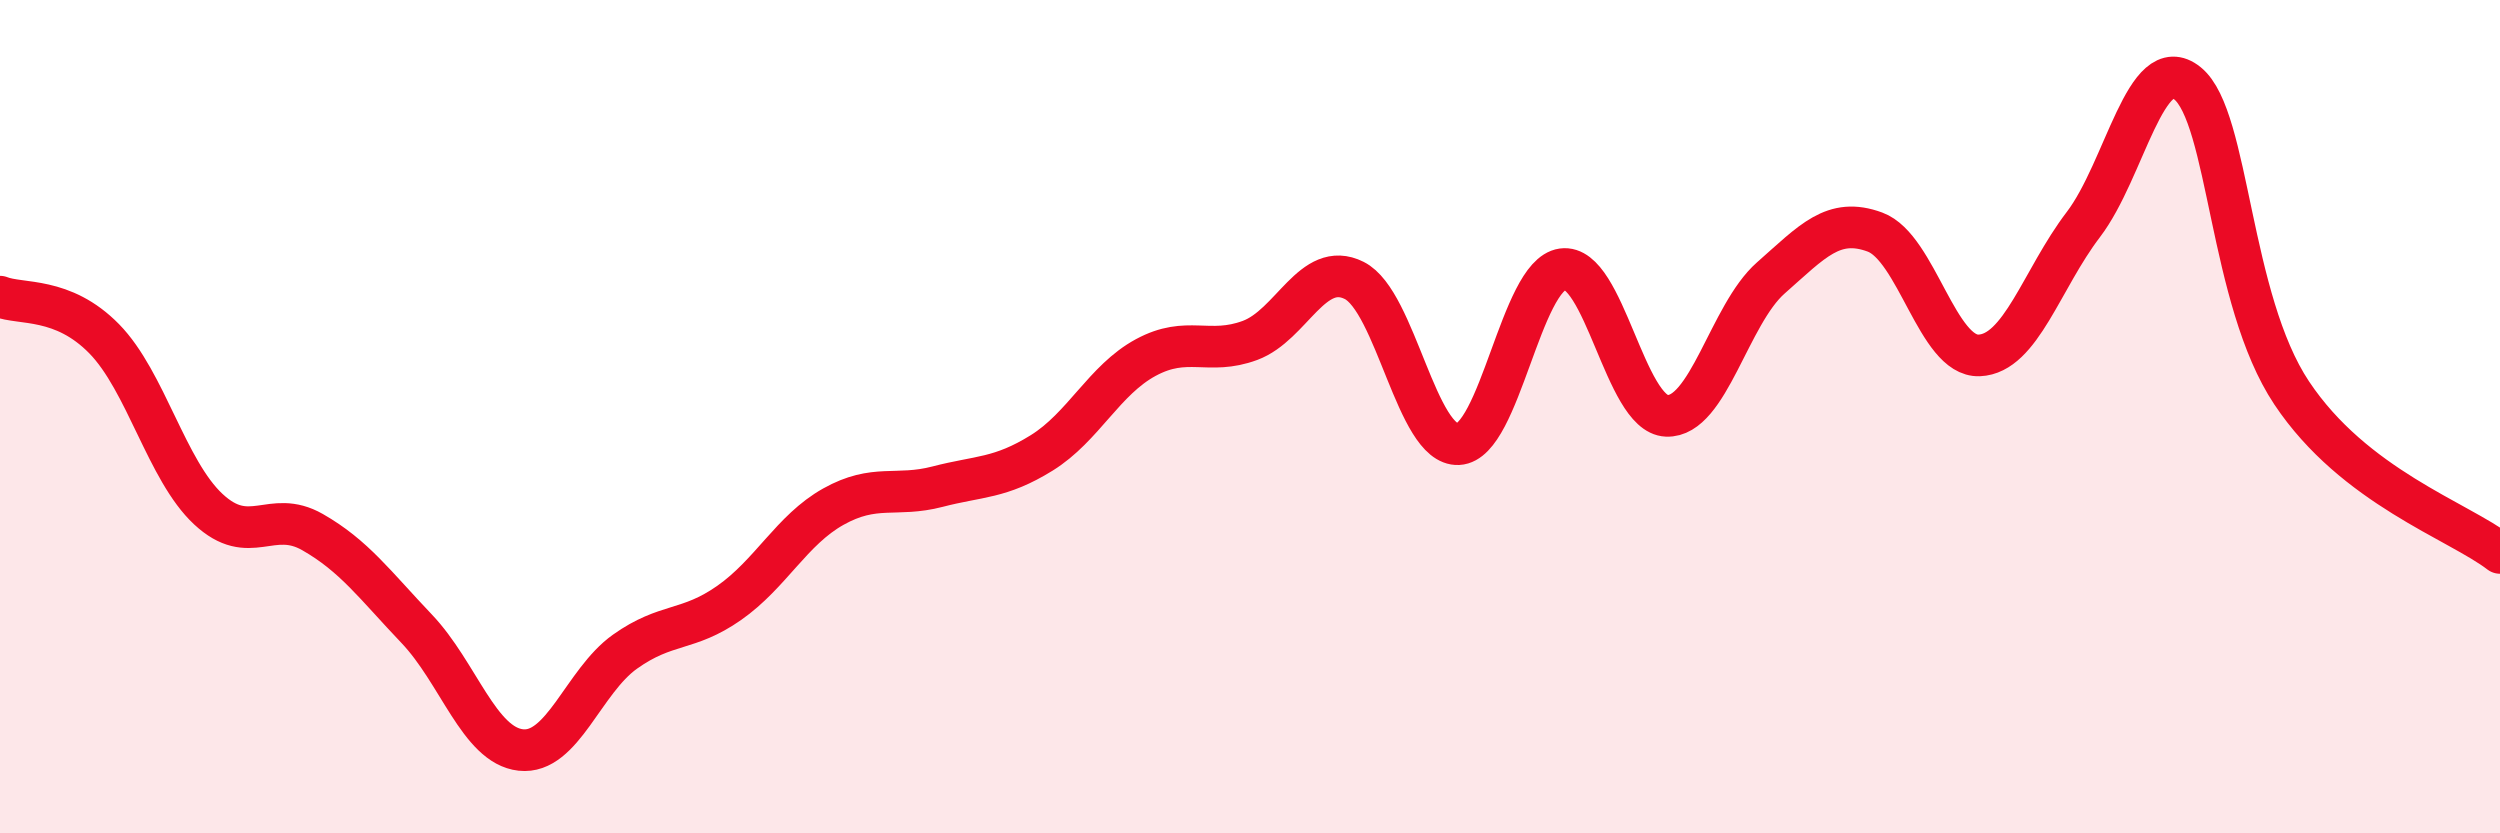
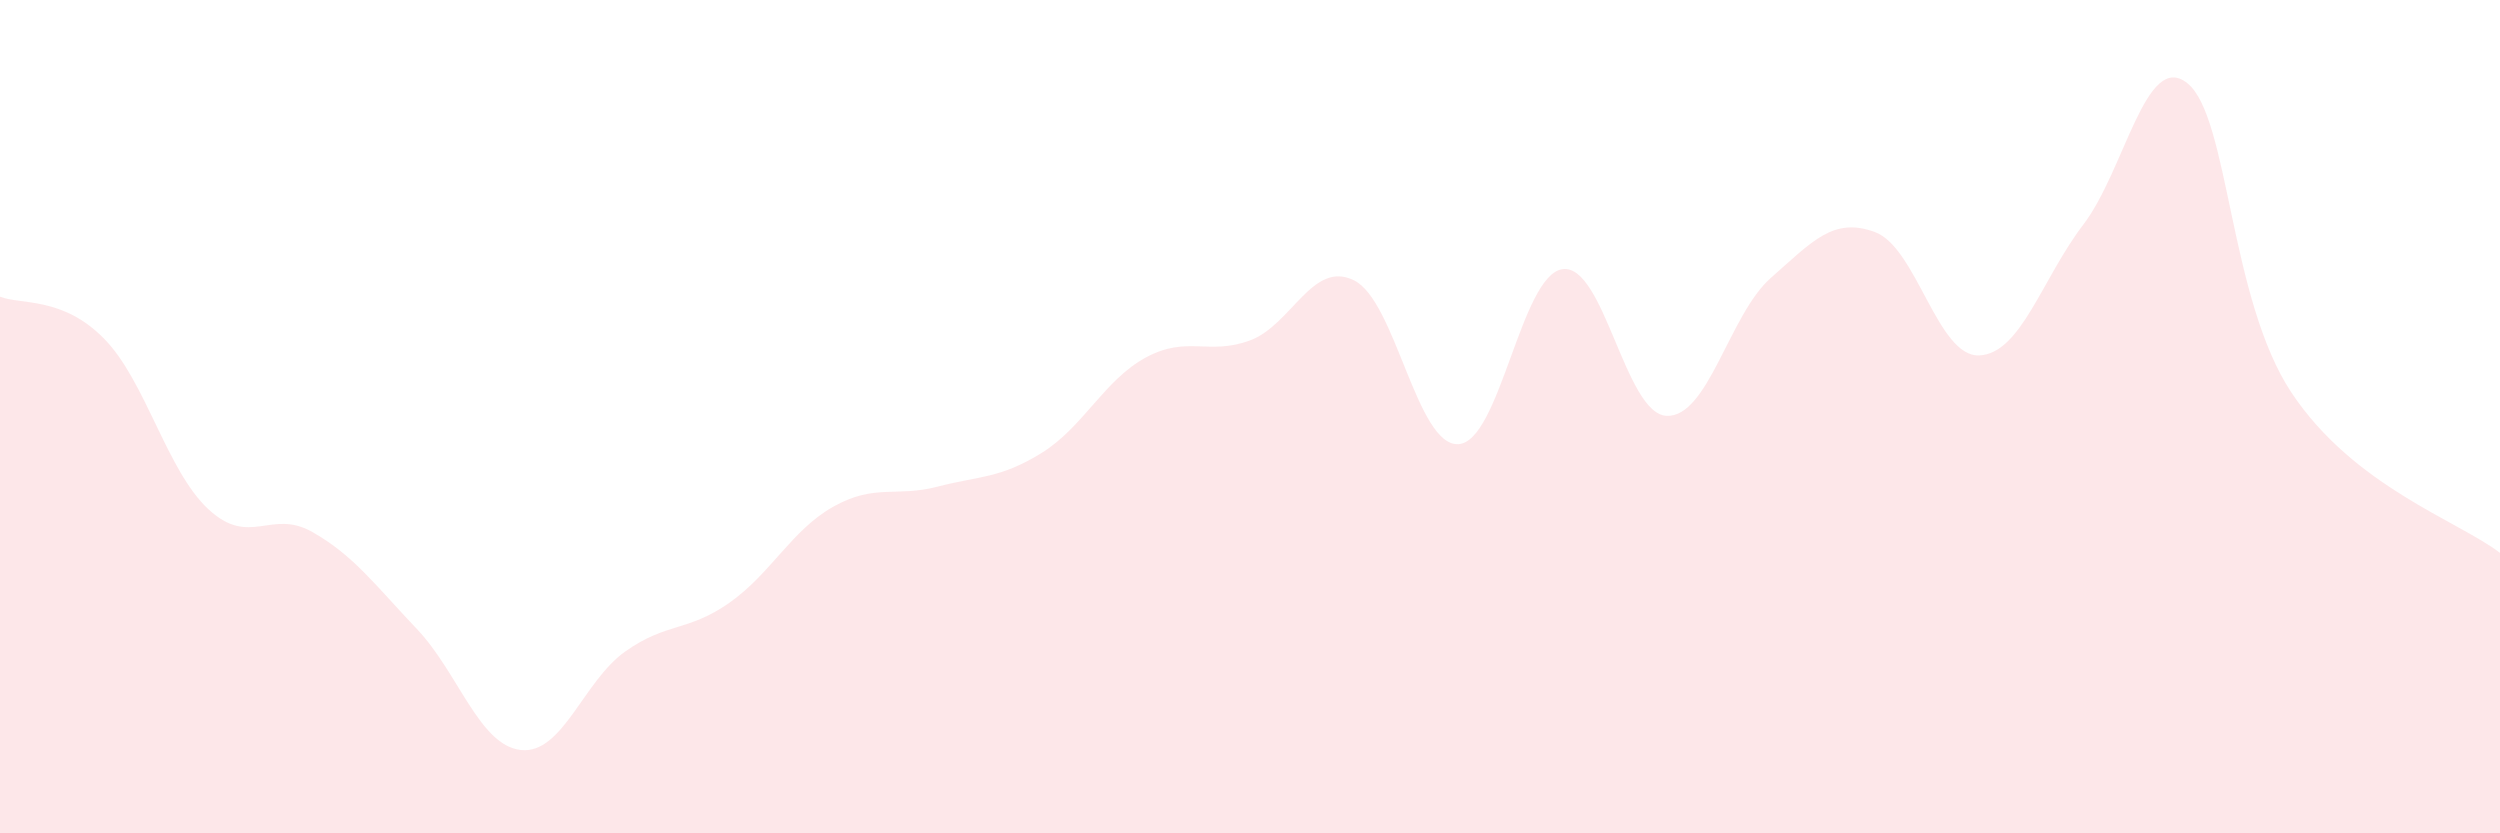
<svg xmlns="http://www.w3.org/2000/svg" width="60" height="20" viewBox="0 0 60 20">
  <path d="M 0,7.12 C 0.5,7.32 1.5,7.11 2.5,8.13 C 3.5,9.15 4,11.29 5,12.22 C 6,13.15 6.5,12.2 7.5,12.77 C 8.5,13.34 9,14.04 10,15.09 C 11,16.14 11.5,17.89 12.5,18 C 13.5,18.11 14,16.35 15,15.64 C 16,14.93 16.5,15.17 17.5,14.47 C 18.5,13.77 19,12.72 20,12.16 C 21,11.6 21.5,11.94 22.5,11.68 C 23.5,11.42 24,11.49 25,10.87 C 26,10.25 26.5,9.12 27.5,8.58 C 28.5,8.04 29,8.54 30,8.17 C 31,7.8 31.5,6.23 32.5,6.73 C 33.5,7.23 34,10.71 35,10.66 C 36,10.61 36.5,6.6 37.5,6.46 C 38.5,6.32 39,9.94 40,9.98 C 41,10.02 41.5,7.55 42.5,6.67 C 43.5,5.79 44,5.2 45,5.57 C 46,5.94 46.5,8.57 47.5,8.53 C 48.5,8.49 49,6.7 50,5.39 C 51,4.08 51.5,1.19 52.5,2 C 53.5,2.81 53.5,7.18 55,9.43 C 56.5,11.68 59,12.5 60,13.27L60 20L0 20Z" fill="#EB0A25" opacity="0.1" stroke-linecap="round" stroke-linejoin="round" />
-   <path d="M 0,7.12 C 0.5,7.32 1.5,7.11 2.5,8.13 C 3.5,9.15 4,11.29 5,12.22 C 6,13.15 6.5,12.2 7.5,12.77 C 8.5,13.34 9,14.04 10,15.09 C 11,16.14 11.5,17.89 12.5,18 C 13.5,18.11 14,16.35 15,15.64 C 16,14.93 16.5,15.17 17.5,14.47 C 18.5,13.77 19,12.72 20,12.16 C 21,11.6 21.5,11.94 22.5,11.68 C 23.5,11.42 24,11.49 25,10.87 C 26,10.25 26.5,9.12 27.5,8.58 C 28.5,8.04 29,8.54 30,8.17 C 31,7.8 31.5,6.23 32.5,6.73 C 33.5,7.23 34,10.71 35,10.66 C 36,10.61 36.5,6.6 37.5,6.46 C 38.5,6.32 39,9.94 40,9.98 C 41,10.02 41.5,7.55 42.5,6.67 C 43.5,5.79 44,5.2 45,5.57 C 46,5.94 46.5,8.57 47.5,8.53 C 48.5,8.49 49,6.7 50,5.39 C 51,4.08 51.5,1.19 52.5,2 C 53.5,2.81 53.5,7.18 55,9.43 C 56.5,11.68 59,12.5 60,13.27" stroke="#EB0A25" stroke-width="1" fill="none" stroke-linecap="round" stroke-linejoin="round" />
</svg>